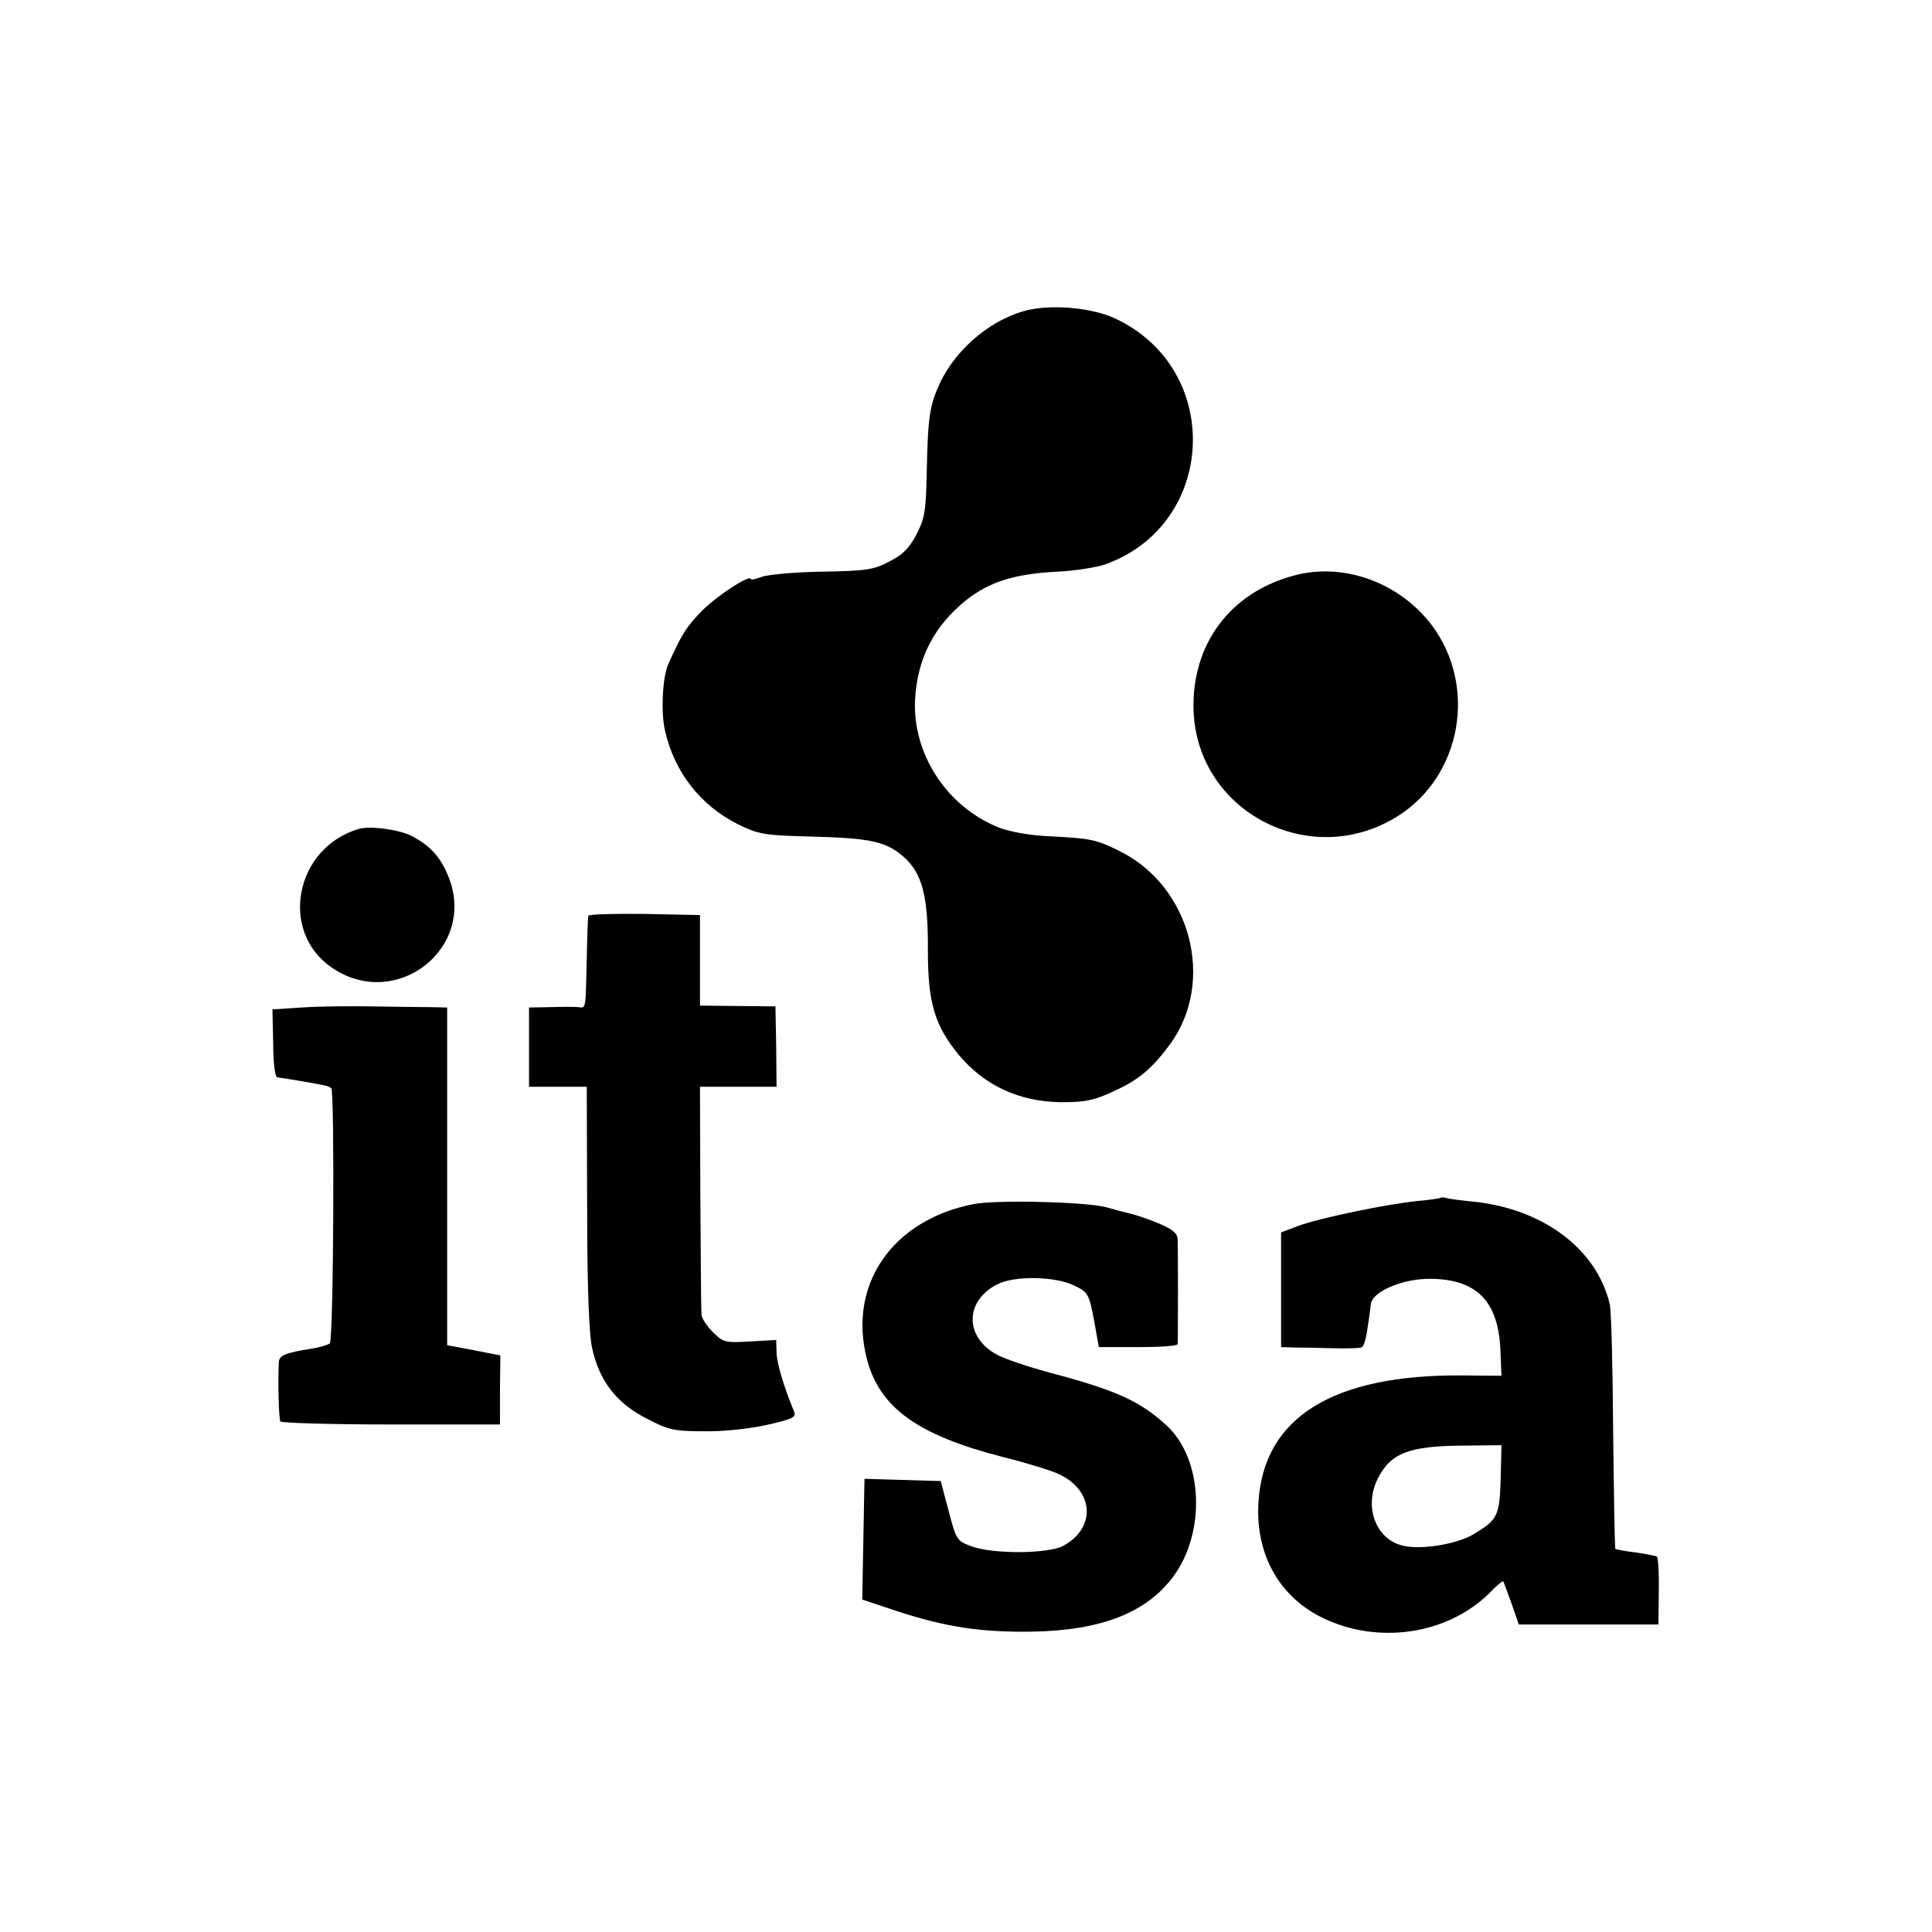
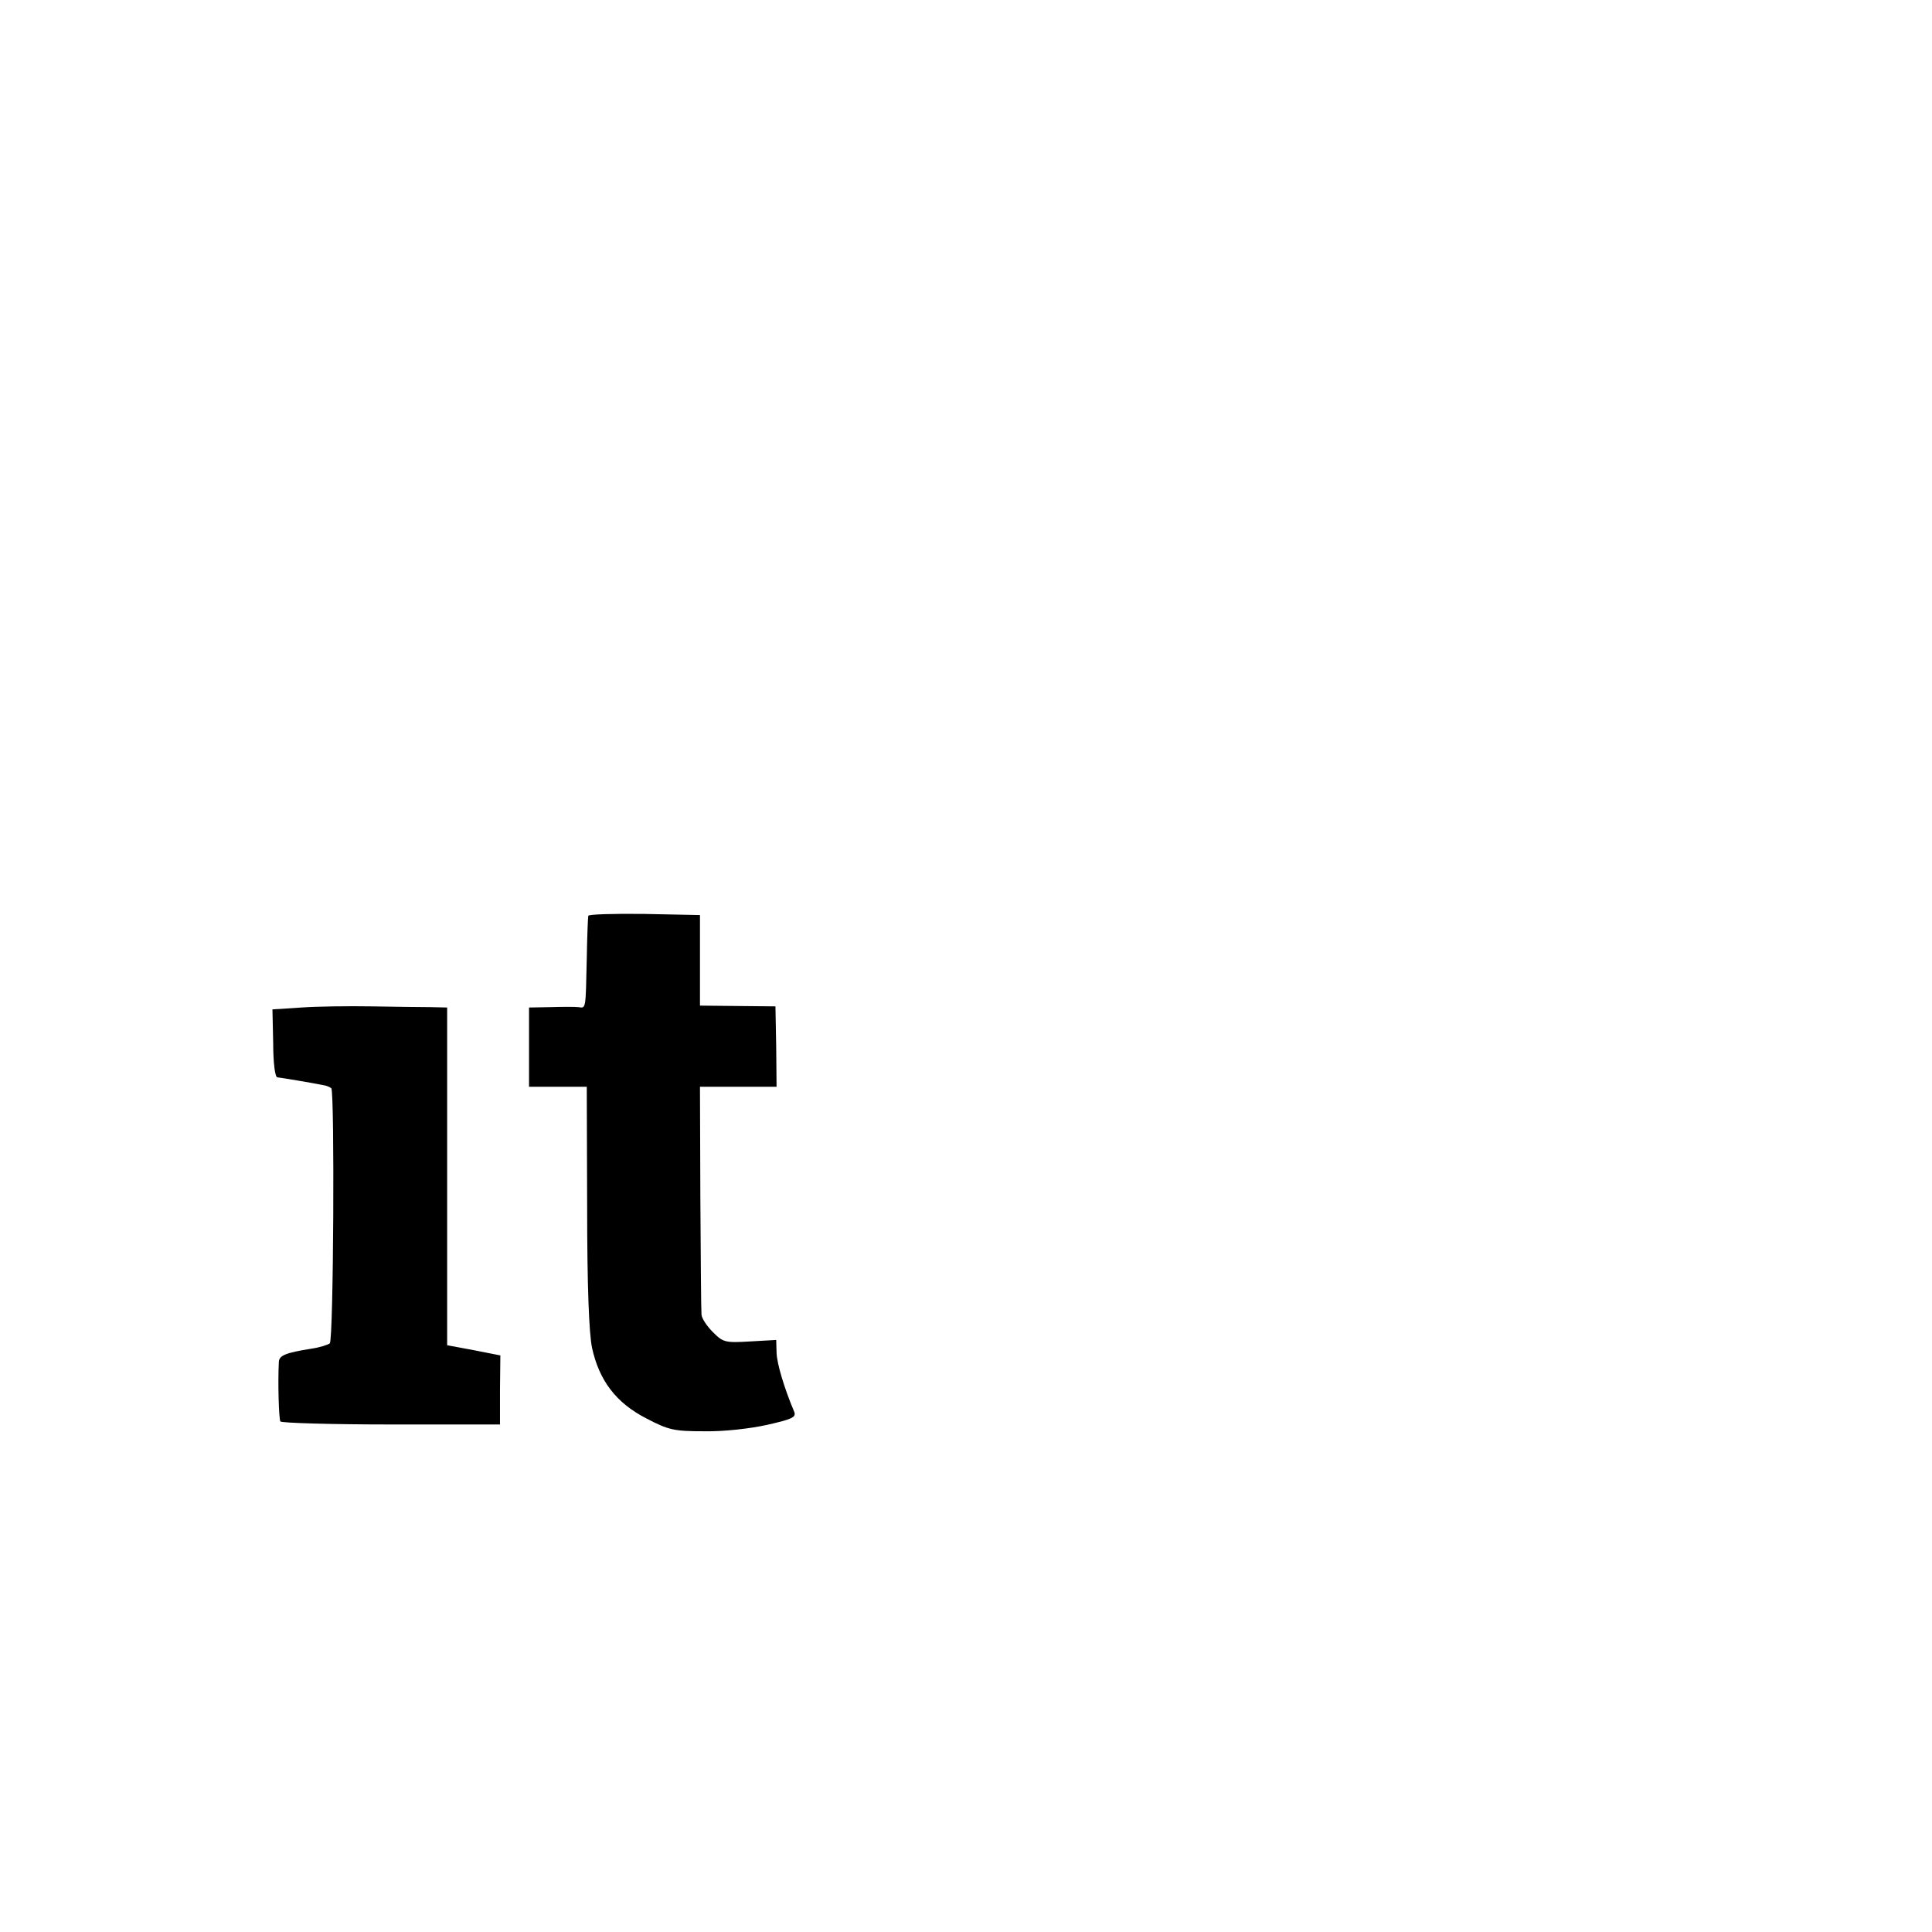
<svg xmlns="http://www.w3.org/2000/svg" version="1.0" width="512pt" height="512pt" viewBox="0 0 512 512" preserveAspectRatio="xMidYMid meet">
  <g transform="translate(0,512) scale(0.1,-0.1)" fill="#000000" stroke="none">
-     <path d="M2732 4300 c-98 -20 -196 -100 -241 -195 -27 -58 -32 -89 -35 -234 -2 -104 -5 -124 -27 -167 -19 -36 -36 -54 -72 -72 -41 -22 -62 -25 -179 -27 -73 -1 -145 -8 -160 -14 -16 -6 -28 -8 -28 -6 0 15 -89 -43 -129 -83 -42 -43 -54 -62 -90 -142 -15 -33 -20 -125 -9 -175 25 -111 94 -200 195 -250 53 -26 69 -29 193 -32 158 -4 198 -13 245 -54 49 -43 65 -105 64 -248 0 -139 18 -199 83 -278 69 -81 159 -122 269 -124 69 0 91 5 155 36 56 27 91 58 135 118 121 166 55 419 -135 512 -62 31 -76 33 -187 39 -50 2 -104 12 -132 23 -138 55 -229 195 -222 339 6 110 51 196 136 264 61 48 127 69 240 75 46 2 103 11 127 19 298 106 315 520 25 653 -57 26 -153 36 -221 23z" />
-     <path d="M3430 3595 c-170 -45 -272 -182 -267 -357 9 -270 310 -426 541 -281 170 107 212 346 89 508 -86 112 -233 165 -363 130z" />
-     <path d="M950 2923 c-168 -50 -211 -271 -71 -367 168 -116 383 48 311 237 -21 54 -49 86 -100 112 -34 17 -109 27 -140 18z" />
    <path d="M1559 2693 c-1 -5 -3 -55 -4 -113 -3 -137 -2 -132 -22 -129 -10 1 -43 1 -74 0 l-57 -1 0 -105 0 -105 76 0 77 0 1 -318 c0 -213 5 -336 13 -374 19 -87 64 -146 144 -187 59 -31 74 -34 154 -34 51 -1 121 7 166 17 66 15 77 20 72 34 -27 64 -46 128 -47 157 l-1 34 -70 -4 c-66 -4 -71 -2 -98 25 -16 16 -30 37 -30 47 -1 10 -2 150 -3 311 l-1 292 102 0 101 0 -1 107 -2 106 -100 1 -100 1 0 120 0 120 -148 3 c-81 1 -148 -1 -148 -5z" />
    <path d="M799 2450 l-77 -5 2 -90 c0 -52 5 -90 11 -90 9 -1 89 -14 123 -21 8 -1 16 -5 20 -8 9 -10 6 -666 -4 -676 -5 -4 -27 -11 -48 -14 -69 -11 -86 -18 -87 -35 -3 -55 0 -151 4 -158 3 -4 135 -8 293 -8 l289 0 0 92 1 91 -71 14 -70 13 0 448 0 447 -45 1 c-25 0 -94 1 -155 2 -60 1 -144 0 -186 -3z" />
-     <path d="M3818 1946 c-1 -2 -30 -6 -63 -9 -80 -8 -259 -45 -315 -66 l-45 -17 0 -152 0 -152 35 -1 c19 0 66 -1 103 -2 38 -1 72 0 77 3 4 3 11 25 14 50 4 25 8 54 9 65 5 33 86 67 158 66 121 -1 178 -58 185 -183 l3 -74 -102 1 c-346 3 -529 -112 -542 -337 -8 -135 53 -246 165 -303 149 -75 336 -48 449 65 17 18 33 31 35 29 1 -2 11 -29 22 -59 l19 -55 185 0 185 0 1 88 c1 48 -2 89 -5 92 -4 2 -30 7 -57 11 -27 3 -51 8 -53 9 -2 2 -4 143 -6 312 -1 169 -5 321 -9 337 -35 147 -178 254 -366 272 -30 3 -60 7 -67 9 -6 2 -13 2 -15 1z m159 -745 c-3 -99 -8 -109 -74 -148 -45 -26 -139 -41 -186 -29 -71 17 -103 103 -66 177 34 68 82 87 226 88 l102 1 -2 -89z" />
-     <path d="M2580 1929 c-215 -42 -333 -213 -283 -409 33 -130 134 -203 360 -261 64 -16 132 -37 150 -46 93 -44 98 -143 10 -190 -41 -21 -185 -22 -242 -1 -39 14 -41 17 -61 94 l-21 79 -101 3 -101 3 -3 -160 -3 -160 90 -30 c131 -43 224 -57 360 -55 183 3 304 50 375 147 86 117 78 309 -17 398 -70 65 -133 94 -306 140 -60 16 -126 38 -147 50 -84 47 -83 141 2 185 45 24 155 22 205 -3 36 -17 39 -22 52 -90 l13 -73 104 0 c57 0 104 3 105 8 1 10 1 252 0 278 -1 16 -14 27 -53 43 -29 12 -63 23 -74 25 -12 3 -39 10 -60 16 -49 15 -294 21 -354 9z" />
  </g>
</svg>